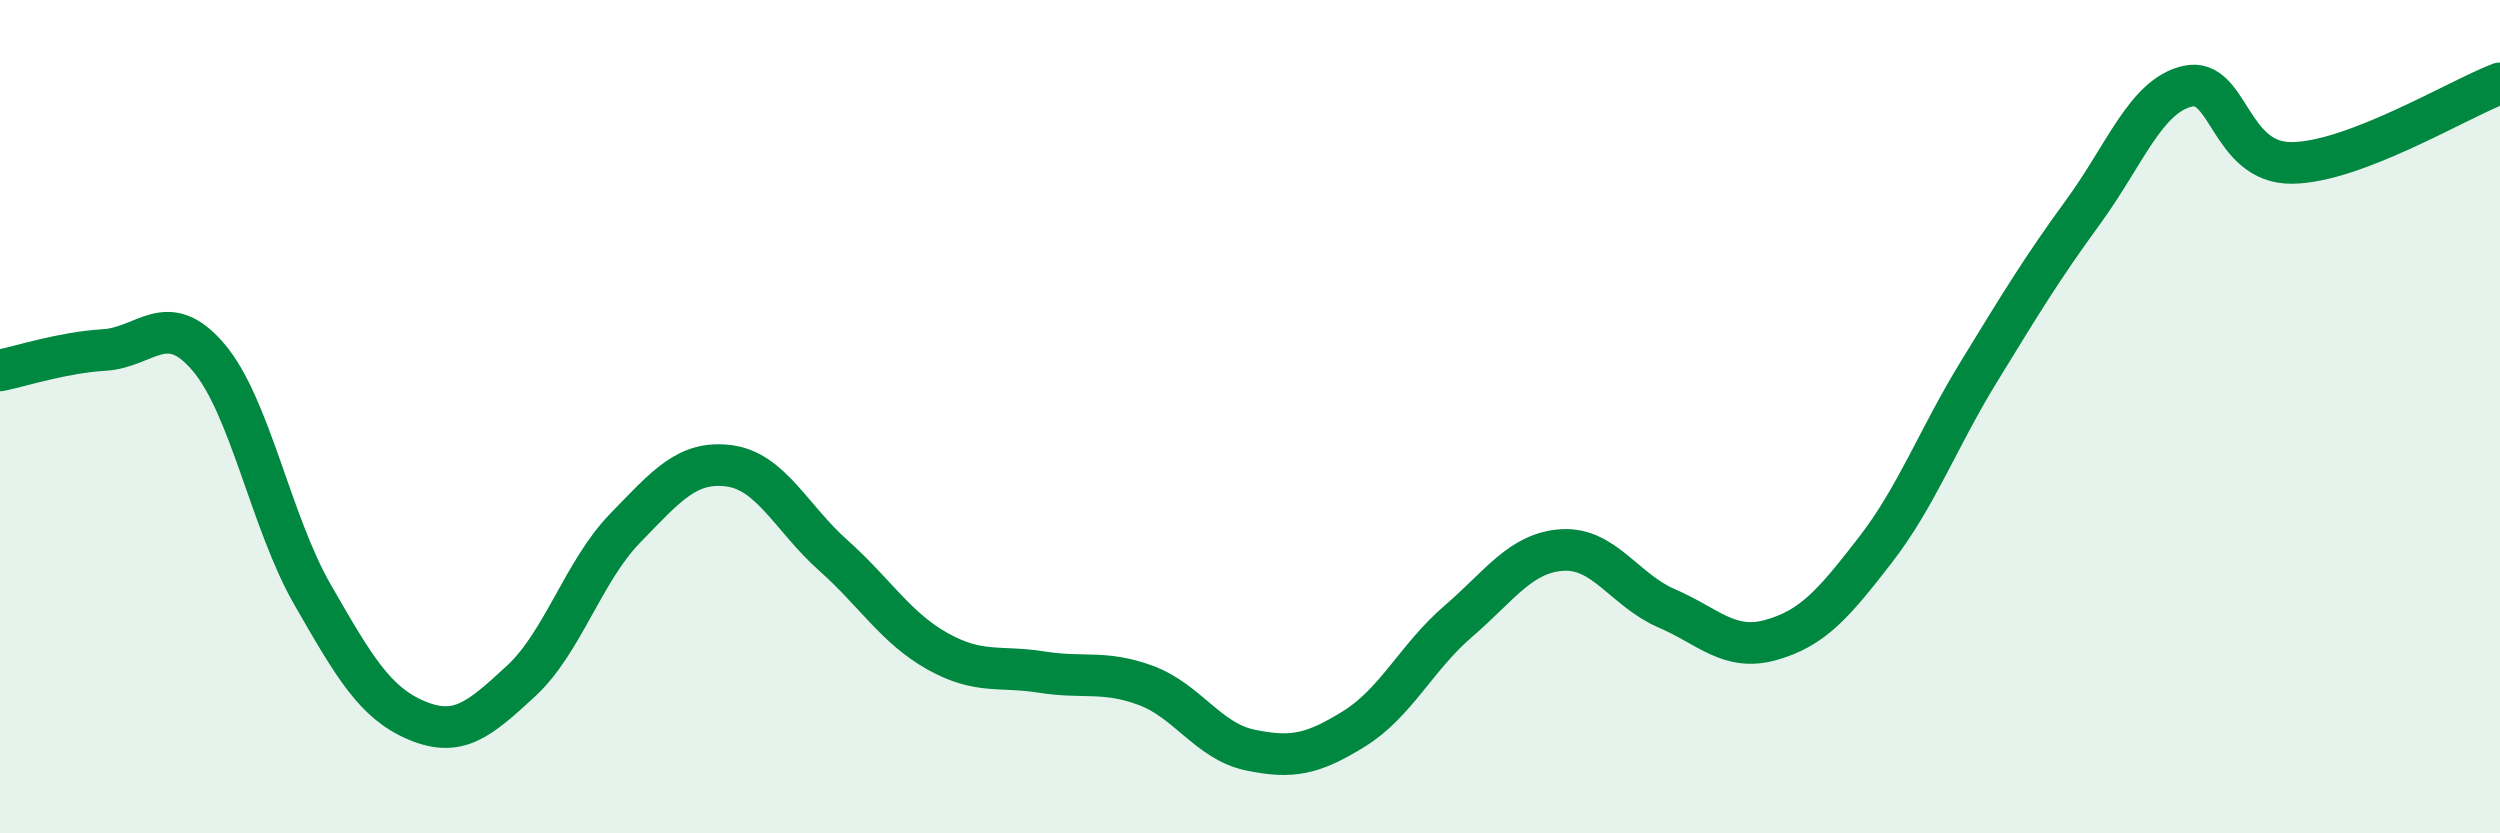
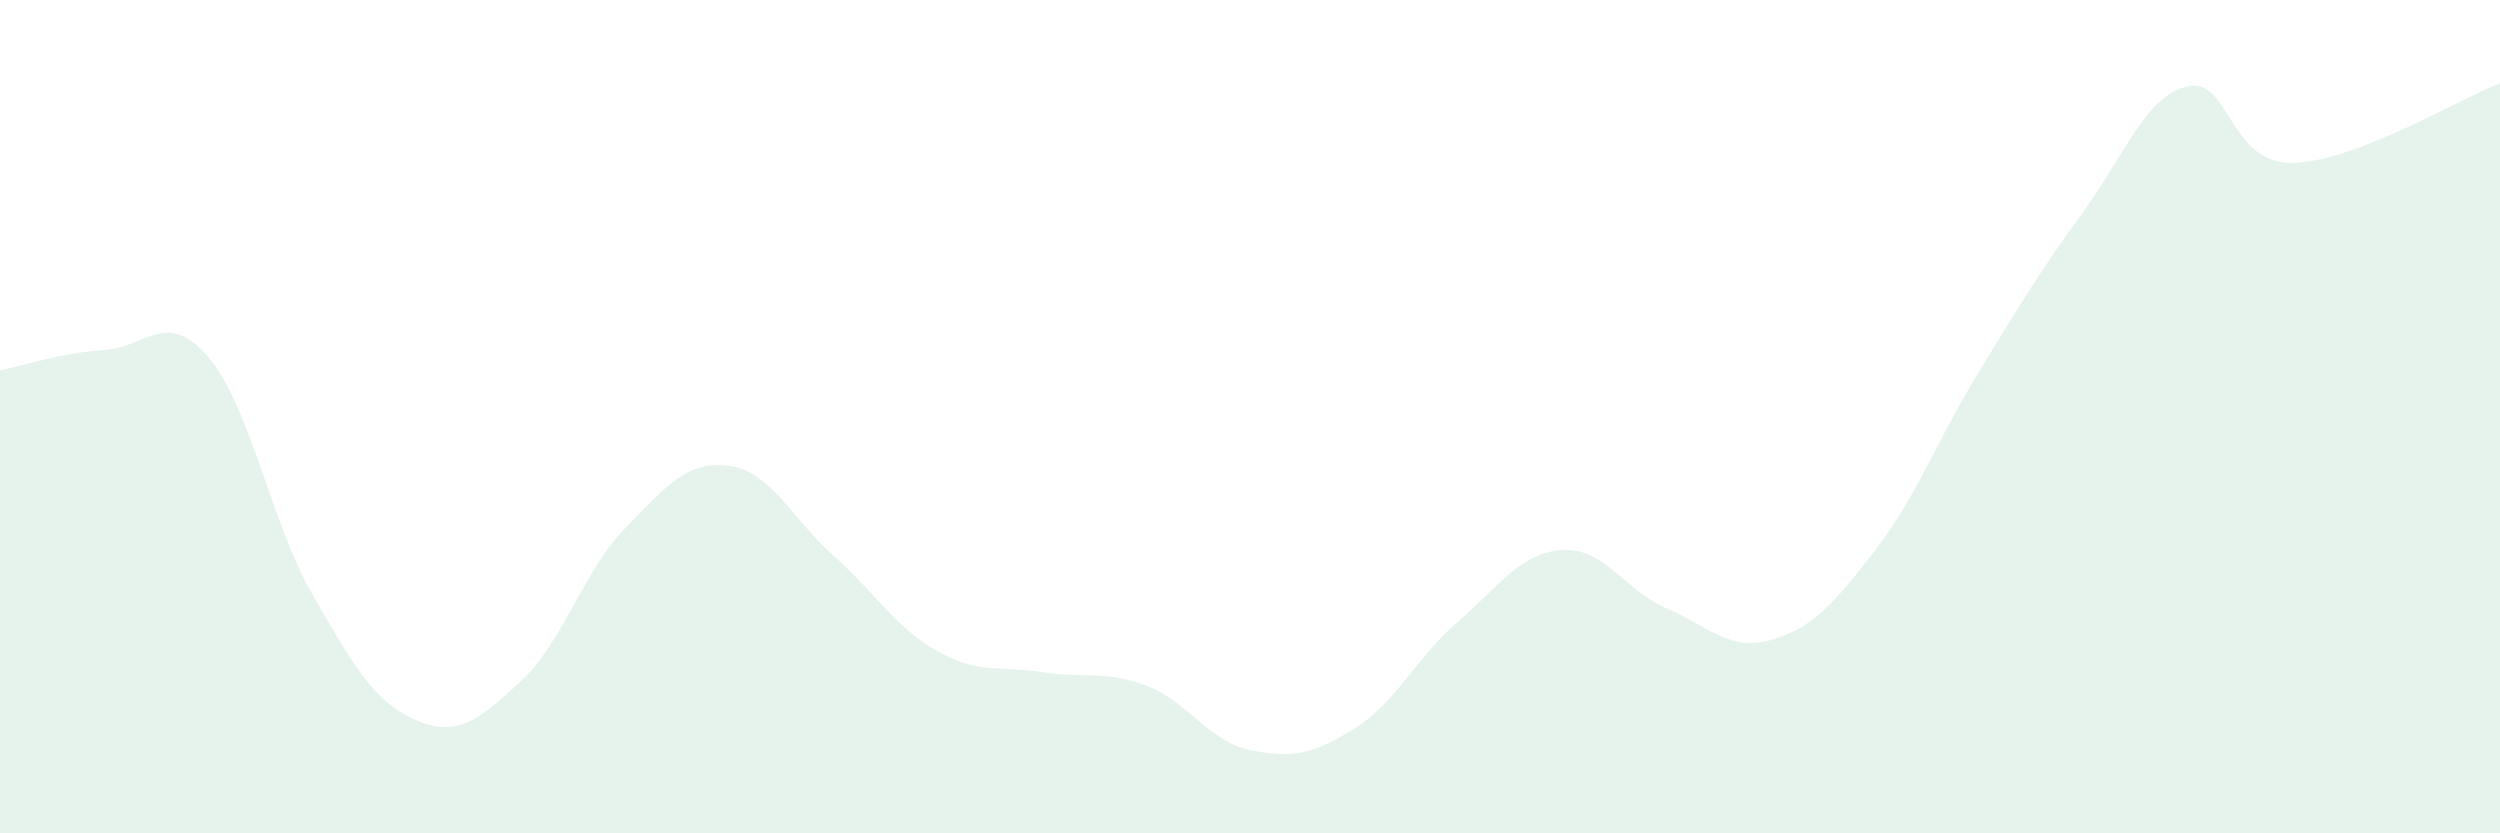
<svg xmlns="http://www.w3.org/2000/svg" width="60" height="20" viewBox="0 0 60 20">
  <path d="M 0,8.89 C 0.5,8.79 1.5,8.46 2.5,8.4 C 3.5,8.34 4,7.4 5,8.57 C 6,9.74 6.5,12.53 7.5,14.27 C 8.5,16.01 9,16.87 10,17.29 C 11,17.71 11.5,17.27 12.5,16.35 C 13.5,15.43 14,13.71 15,12.68 C 16,11.65 16.5,11.05 17.5,11.18 C 18.5,11.31 19,12.44 20,13.33 C 21,14.22 21.5,15.07 22.5,15.63 C 23.5,16.19 24,15.97 25,16.13 C 26,16.29 26.5,16.08 27.5,16.45 C 28.5,16.82 29,17.79 30,18 C 31,18.21 31.5,18.11 32.5,17.49 C 33.5,16.87 34,15.77 35,14.91 C 36,14.05 36.5,13.26 37.5,13.2 C 38.5,13.14 39,14.17 40,14.6 C 41,15.03 41.5,15.64 42.5,15.36 C 43.5,15.08 44,14.5 45,13.21 C 46,11.92 46.5,10.54 47.5,8.91 C 48.5,7.28 49,6.45 50,5.08 C 51,3.71 51.5,2.3 52.5,2.07 C 53.5,1.84 53.5,3.92 55,3.91 C 56.5,3.9 59,2.38 60,2L60 20L0 20Z" fill="#008740" opacity="0.1" stroke-linecap="round" stroke-linejoin="round" />
-   <path d="M 0,8.89 C 0.5,8.79 1.5,8.46 2.5,8.4 C 3.5,8.34 4,7.4 5,8.57 C 6,9.74 6.5,12.53 7.5,14.27 C 8.5,16.01 9,16.87 10,17.29 C 11,17.71 11.5,17.27 12.5,16.35 C 13.5,15.43 14,13.71 15,12.68 C 16,11.65 16.5,11.05 17.5,11.18 C 18.5,11.31 19,12.44 20,13.33 C 21,14.22 21.5,15.07 22.5,15.63 C 23.5,16.19 24,15.97 25,16.13 C 26,16.29 26.5,16.08 27.5,16.45 C 28.5,16.82 29,17.79 30,18 C 31,18.21 31.5,18.11 32.5,17.49 C 33.5,16.87 34,15.77 35,14.91 C 36,14.05 36.5,13.26 37.5,13.2 C 38.5,13.14 39,14.17 40,14.6 C 41,15.03 41.5,15.64 42.5,15.36 C 43.5,15.08 44,14.5 45,13.21 C 46,11.92 46.5,10.54 47.5,8.91 C 48.5,7.28 49,6.45 50,5.08 C 51,3.71 51.5,2.3 52.5,2.07 C 53.5,1.84 53.5,3.92 55,3.91 C 56.5,3.9 59,2.38 60,2" stroke="#008740" stroke-width="1" fill="none" stroke-linecap="round" stroke-linejoin="round" />
</svg>